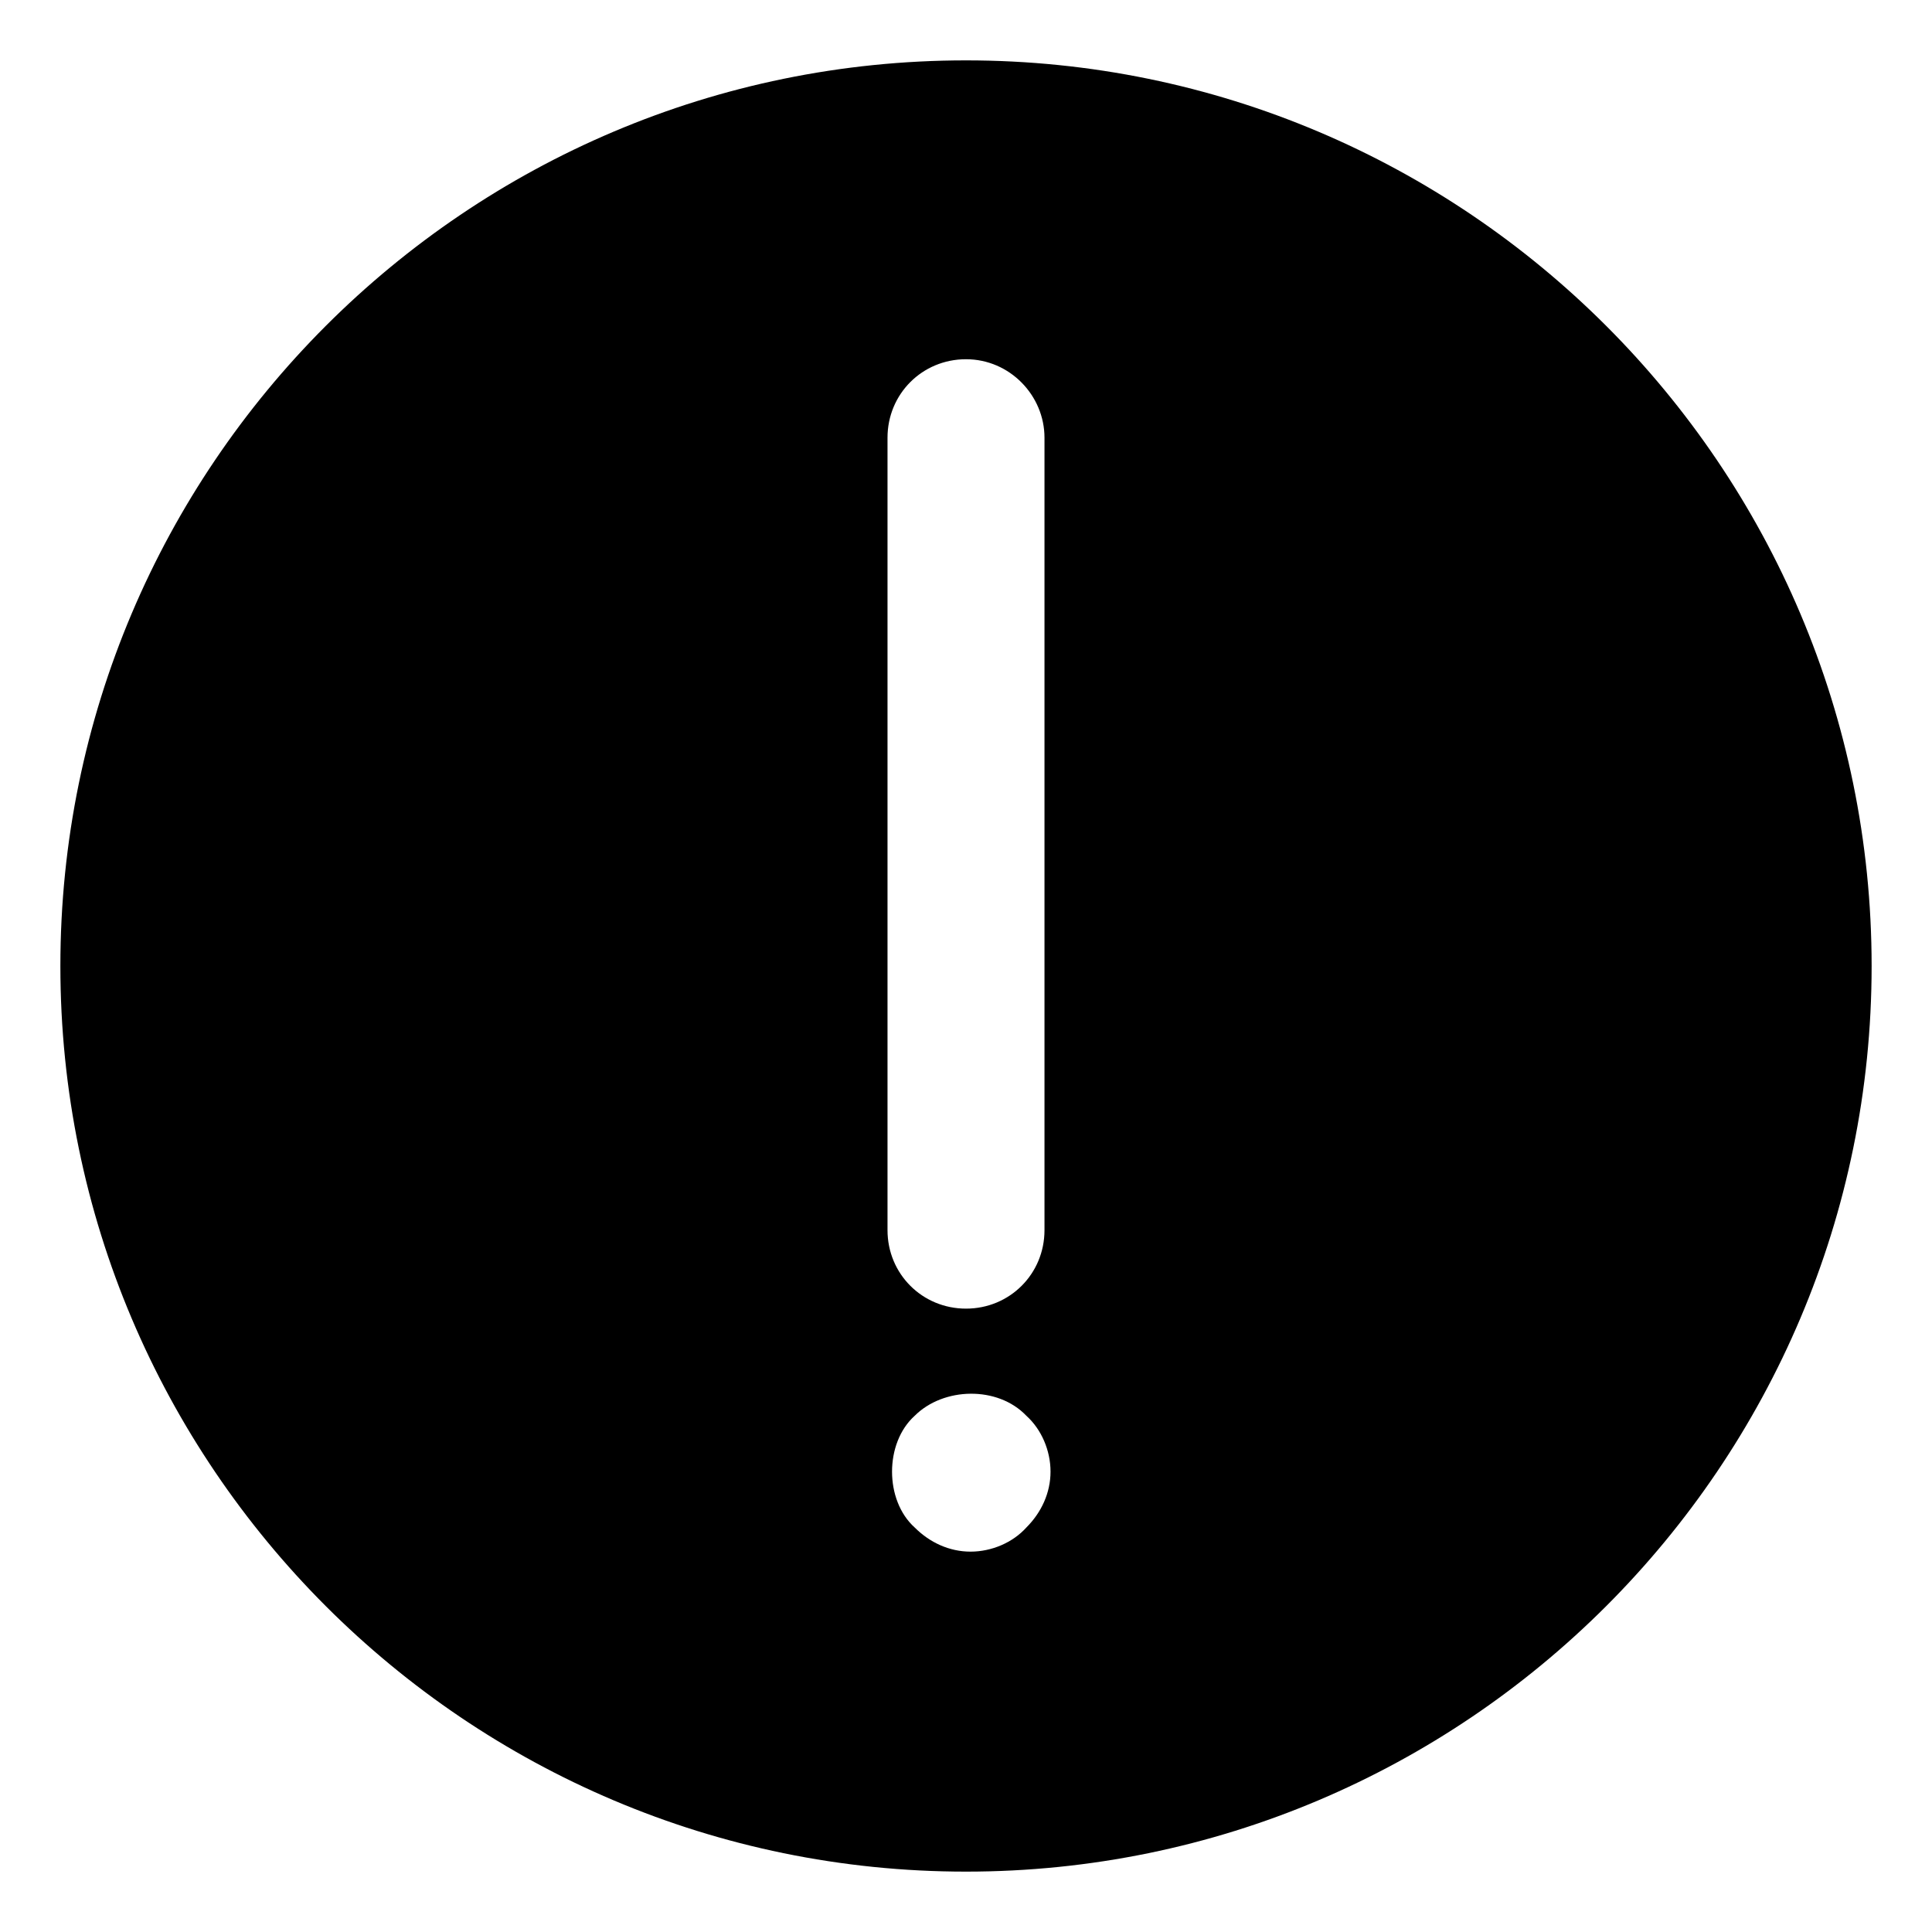
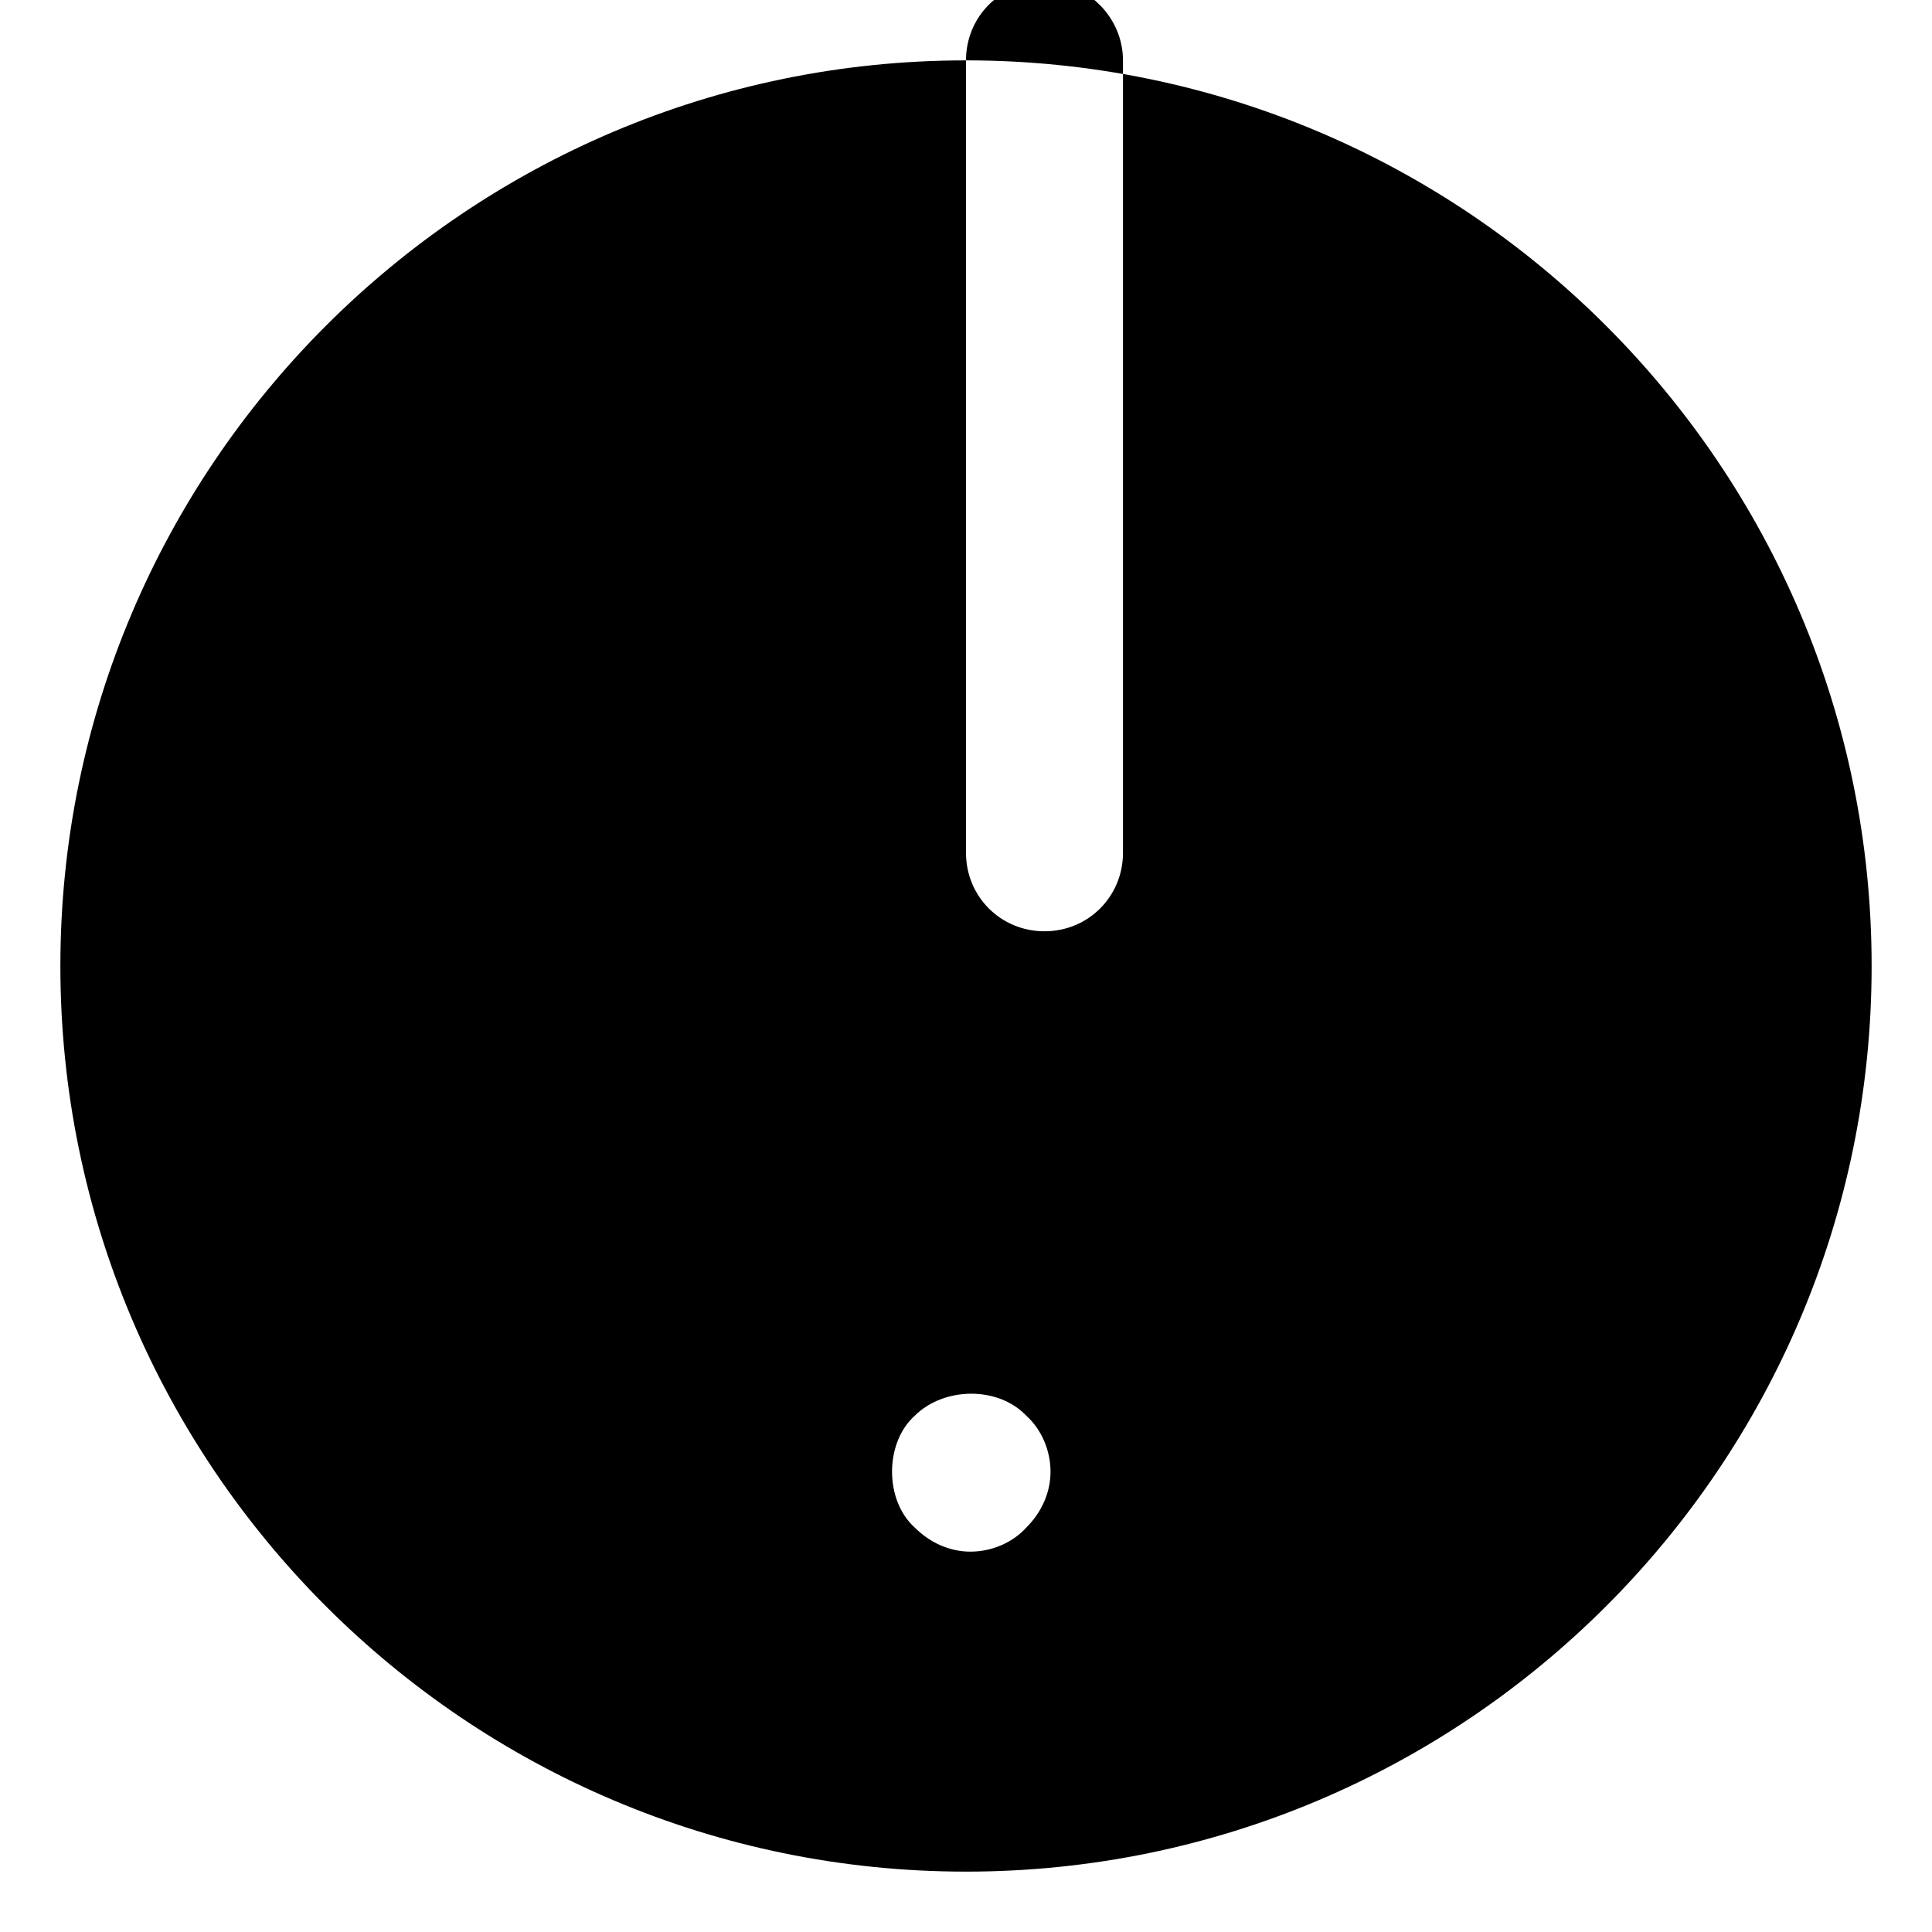
<svg xmlns="http://www.w3.org/2000/svg" id="Layer_1" x="0px" y="0px" width="128px" height="128px" viewBox="0 0 128 128" xml:space="preserve">
  <g>
-     <path d="M64,4C30.9,4,4,30.9,4,64s26.9,60,60,60s60-26.9,60-60S97.1,4,64,4z M58.8,29c0-2.9,2.3-5.2,5.2-5.2s5.2,2.4,5.2,5.2v52.5 c0,2.9-2.3,5.2-5.2,5.2s-5.2-2.3-5.2-5.2V29z M68,101.2c-0.9,1-2.3,1.6-3.7,1.6c-1.4,0-2.7-0.6-3.7-1.6c-1-0.9-1.5-2.3-1.5-3.7 c0-1.4,0.5-2.8,1.5-3.7c1.9-1.9,5.5-2,7.4,0c1,0.9,1.6,2.3,1.6,3.7C69.6,98.9,69,100.2,68,101.2z" />
+     <path d="M64,4C30.9,4,4,30.9,4,64s26.9,60,60,60s60-26.9,60-60S97.1,4,64,4z c0-2.9,2.3-5.2,5.2-5.2s5.2,2.4,5.2,5.2v52.5 c0,2.9-2.3,5.2-5.2,5.2s-5.2-2.3-5.2-5.2V29z M68,101.2c-0.9,1-2.3,1.6-3.7,1.6c-1.4,0-2.7-0.6-3.7-1.6c-1-0.9-1.5-2.3-1.5-3.7 c0-1.4,0.5-2.8,1.5-3.7c1.9-1.9,5.5-2,7.4,0c1,0.9,1.6,2.3,1.6,3.7C69.6,98.9,69,100.2,68,101.2z" />
  </g>
</svg>